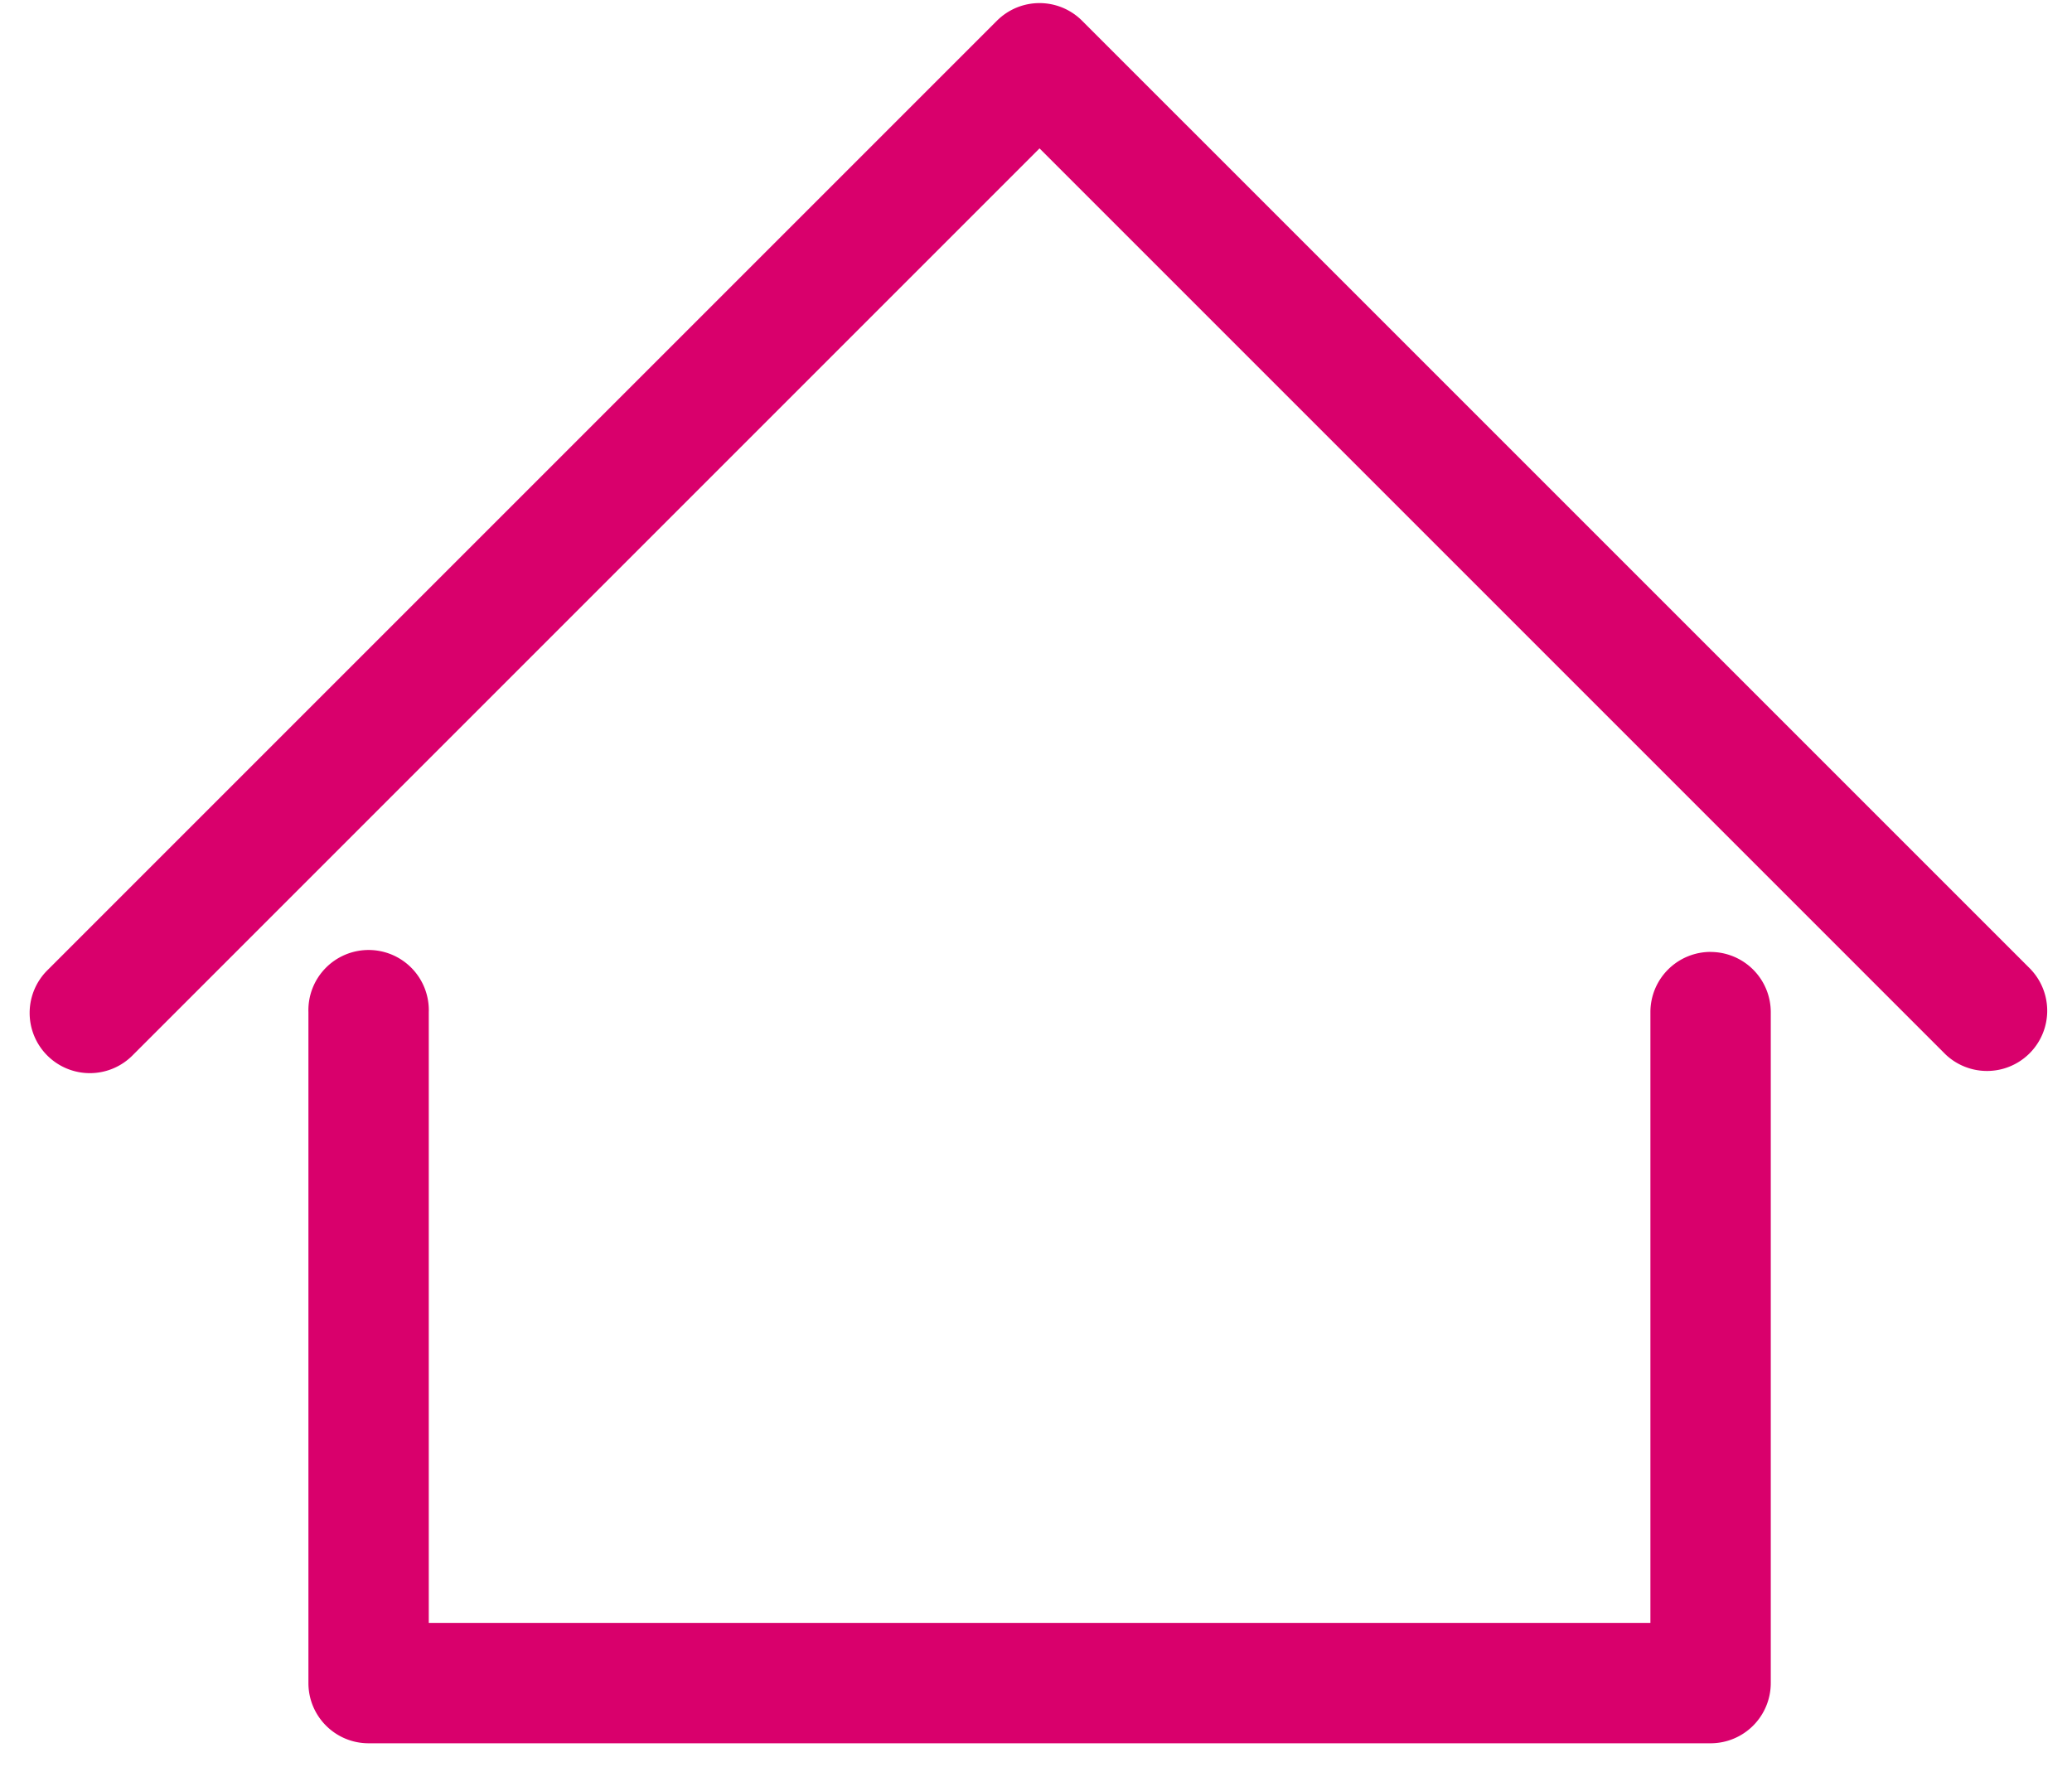
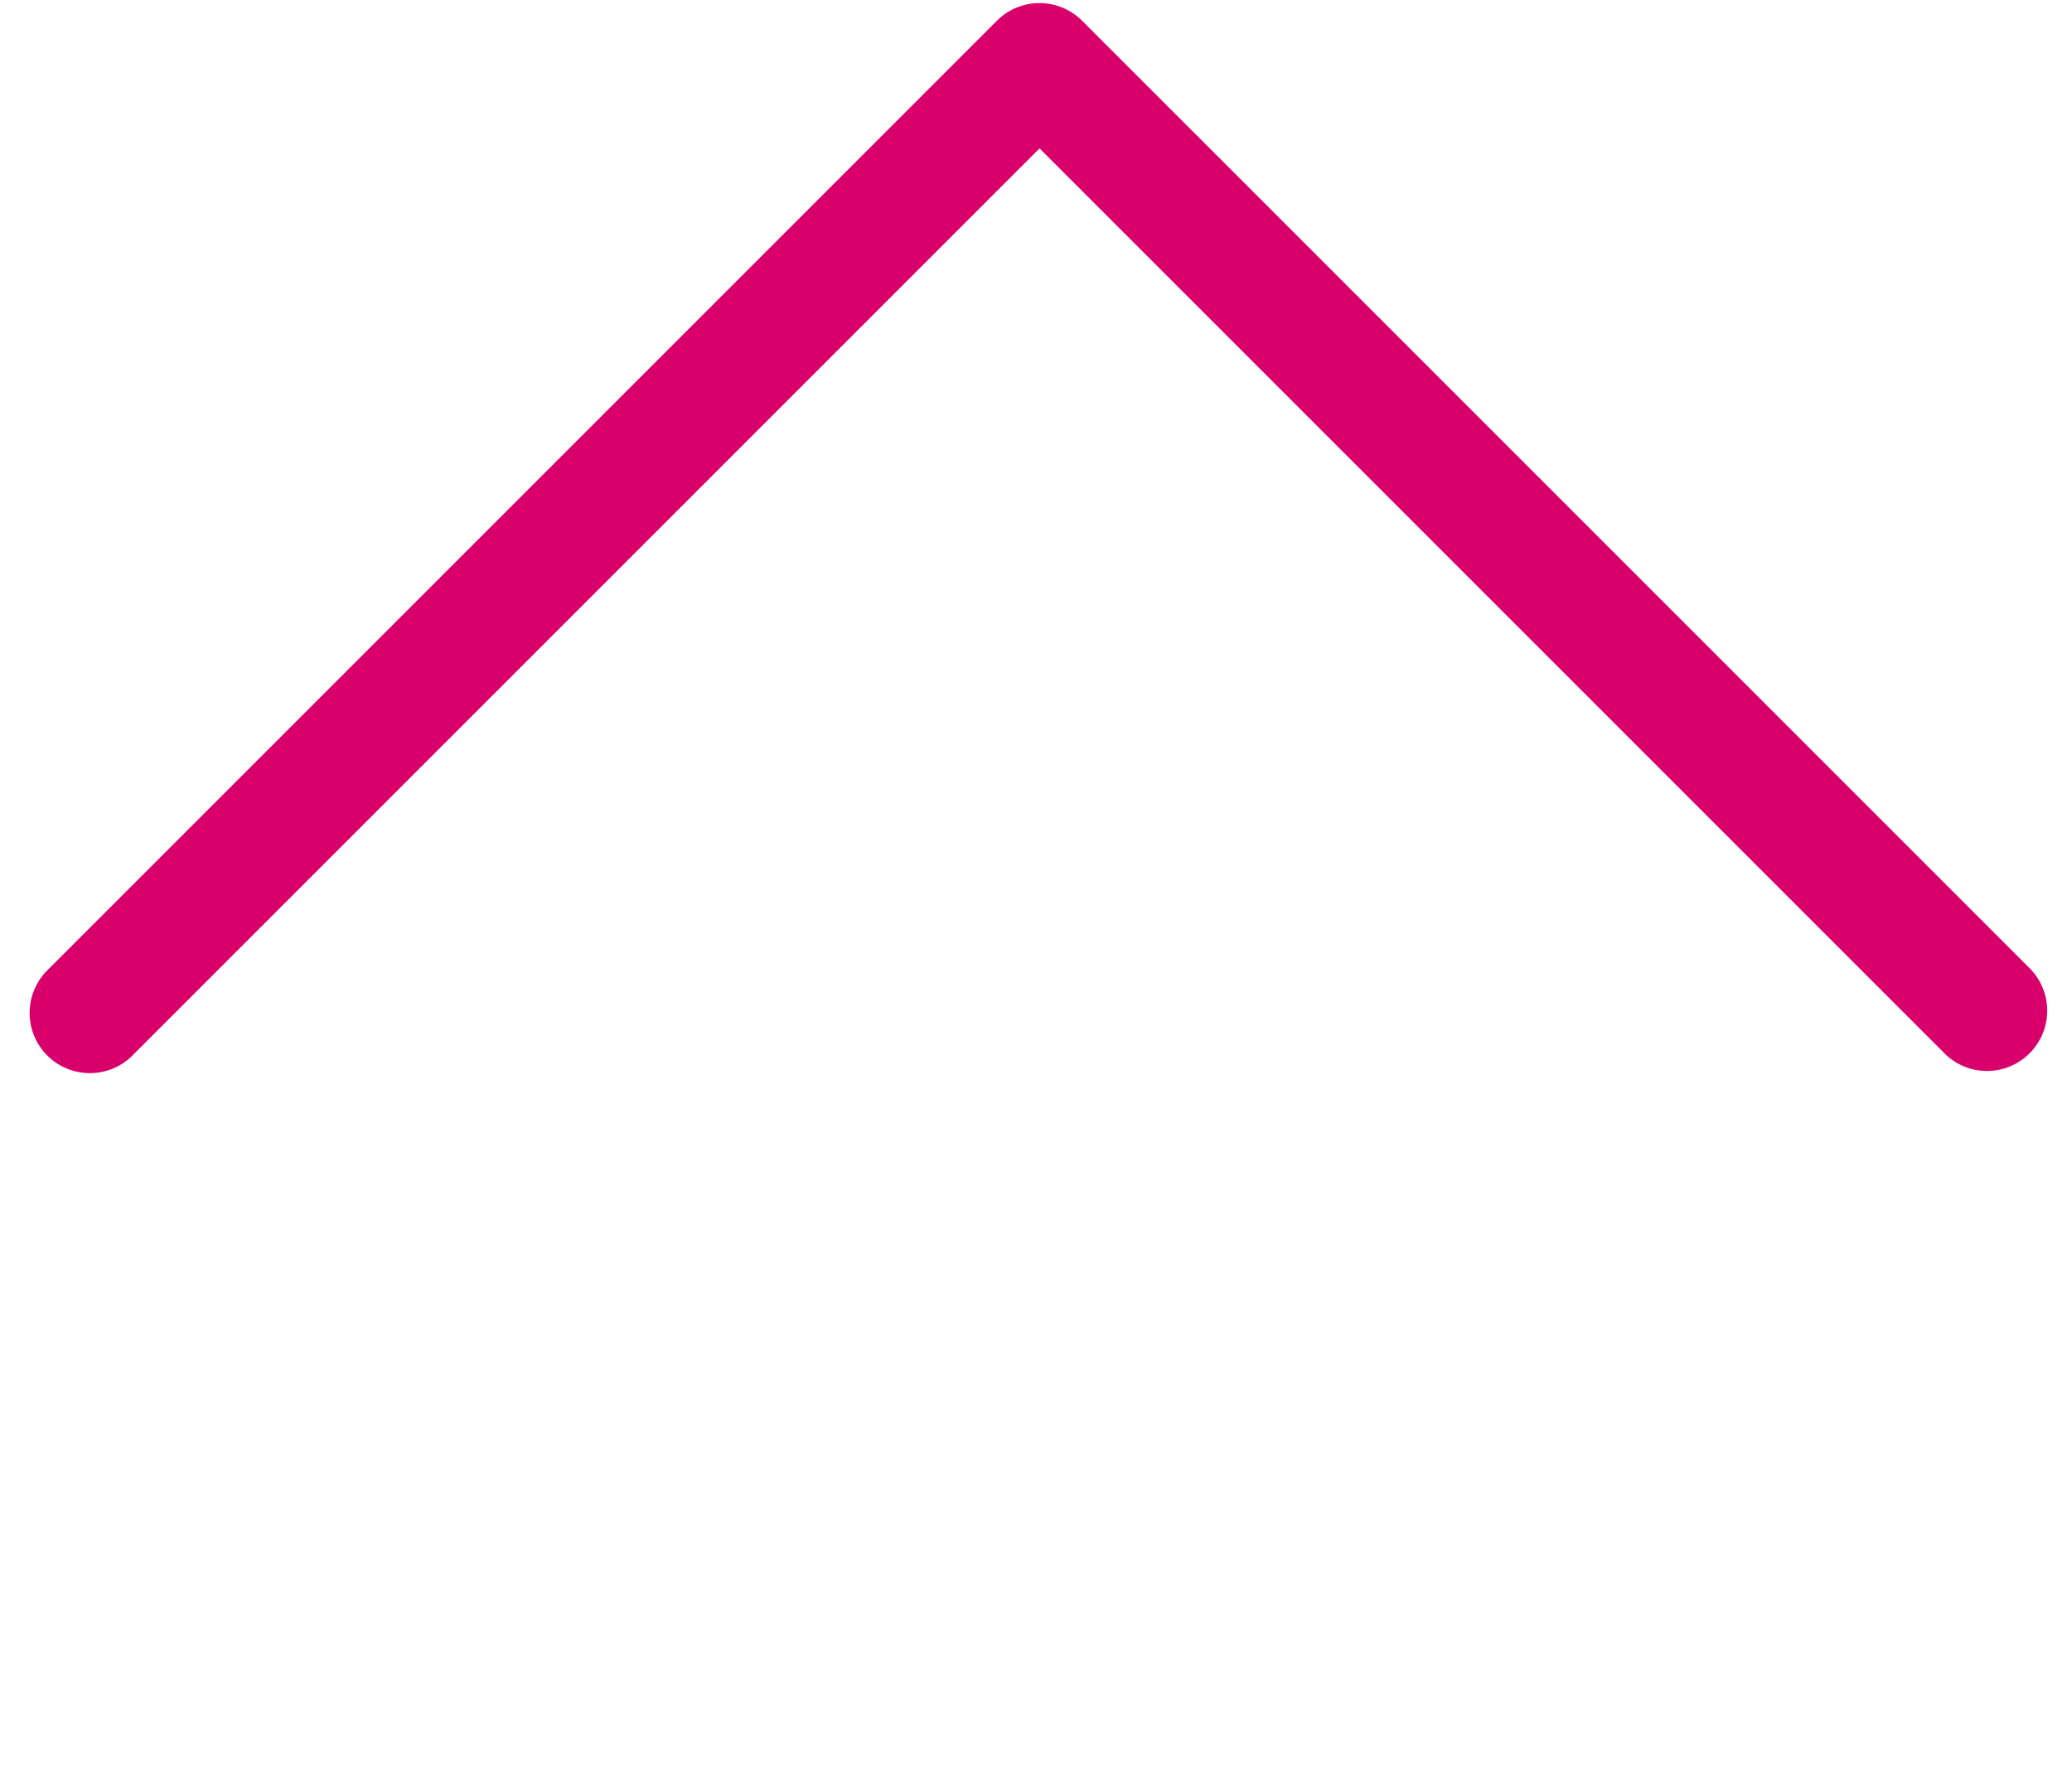
<svg xmlns="http://www.w3.org/2000/svg" width="34" height="29" viewBox="0 0 34 29">
  <g>
    <g>
      <g>
-         <path fill="#d9006c" d="M28.07 15.62a.988.988 0 0 0-.988.988v10.023H7.036V16.608a.988.988 0 1 0-1.975 0v11.01c0 .546.442.988.988.988h22.02a.988.988 0 0 0 .988-.987v-11.01a.988.988 0 0 0-.988-.988z" />
-       </g>
+         </g>
      <g>
        <path fill="#d9006c" d="M33.327 15.91L17.756.34a.988.988 0 0 0-1.397 0L.789 15.91a.988.988 0 1 0 1.397 1.397L17.058 2.435 31.93 17.307a.988.988 0 0 0 1.396-1.397z" />
      </g>
    </g>
  </g>
</svg>